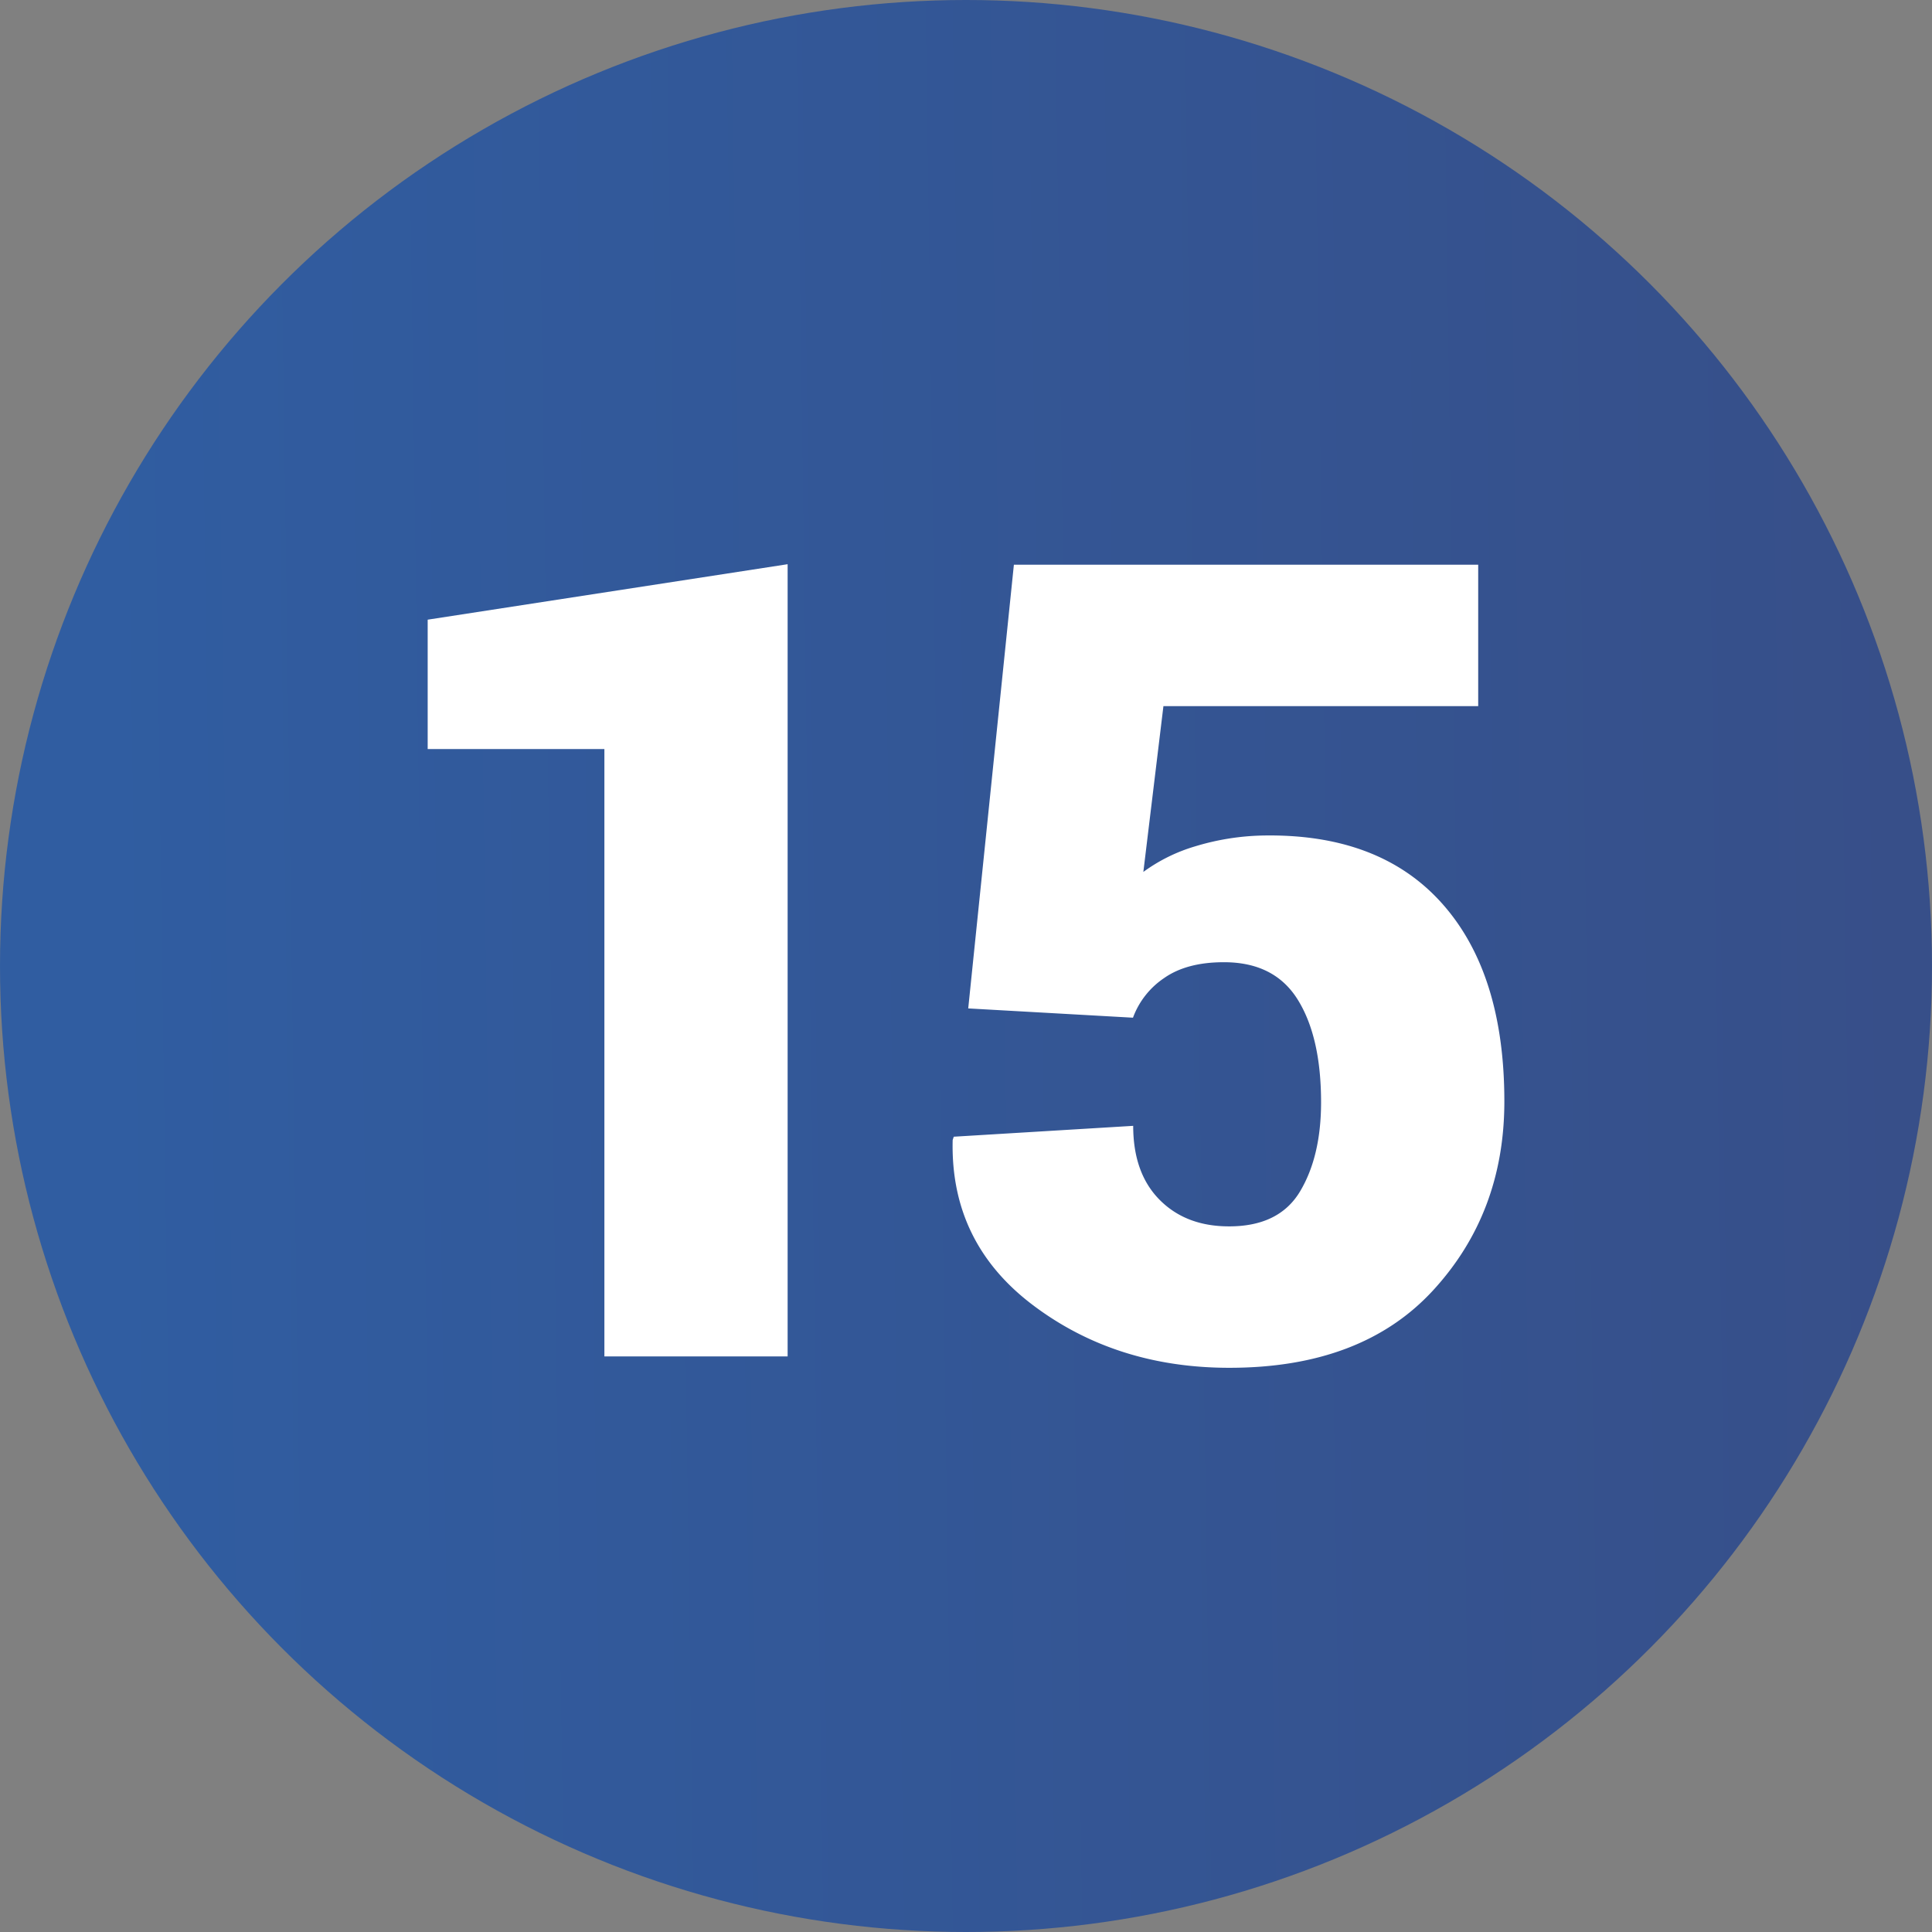
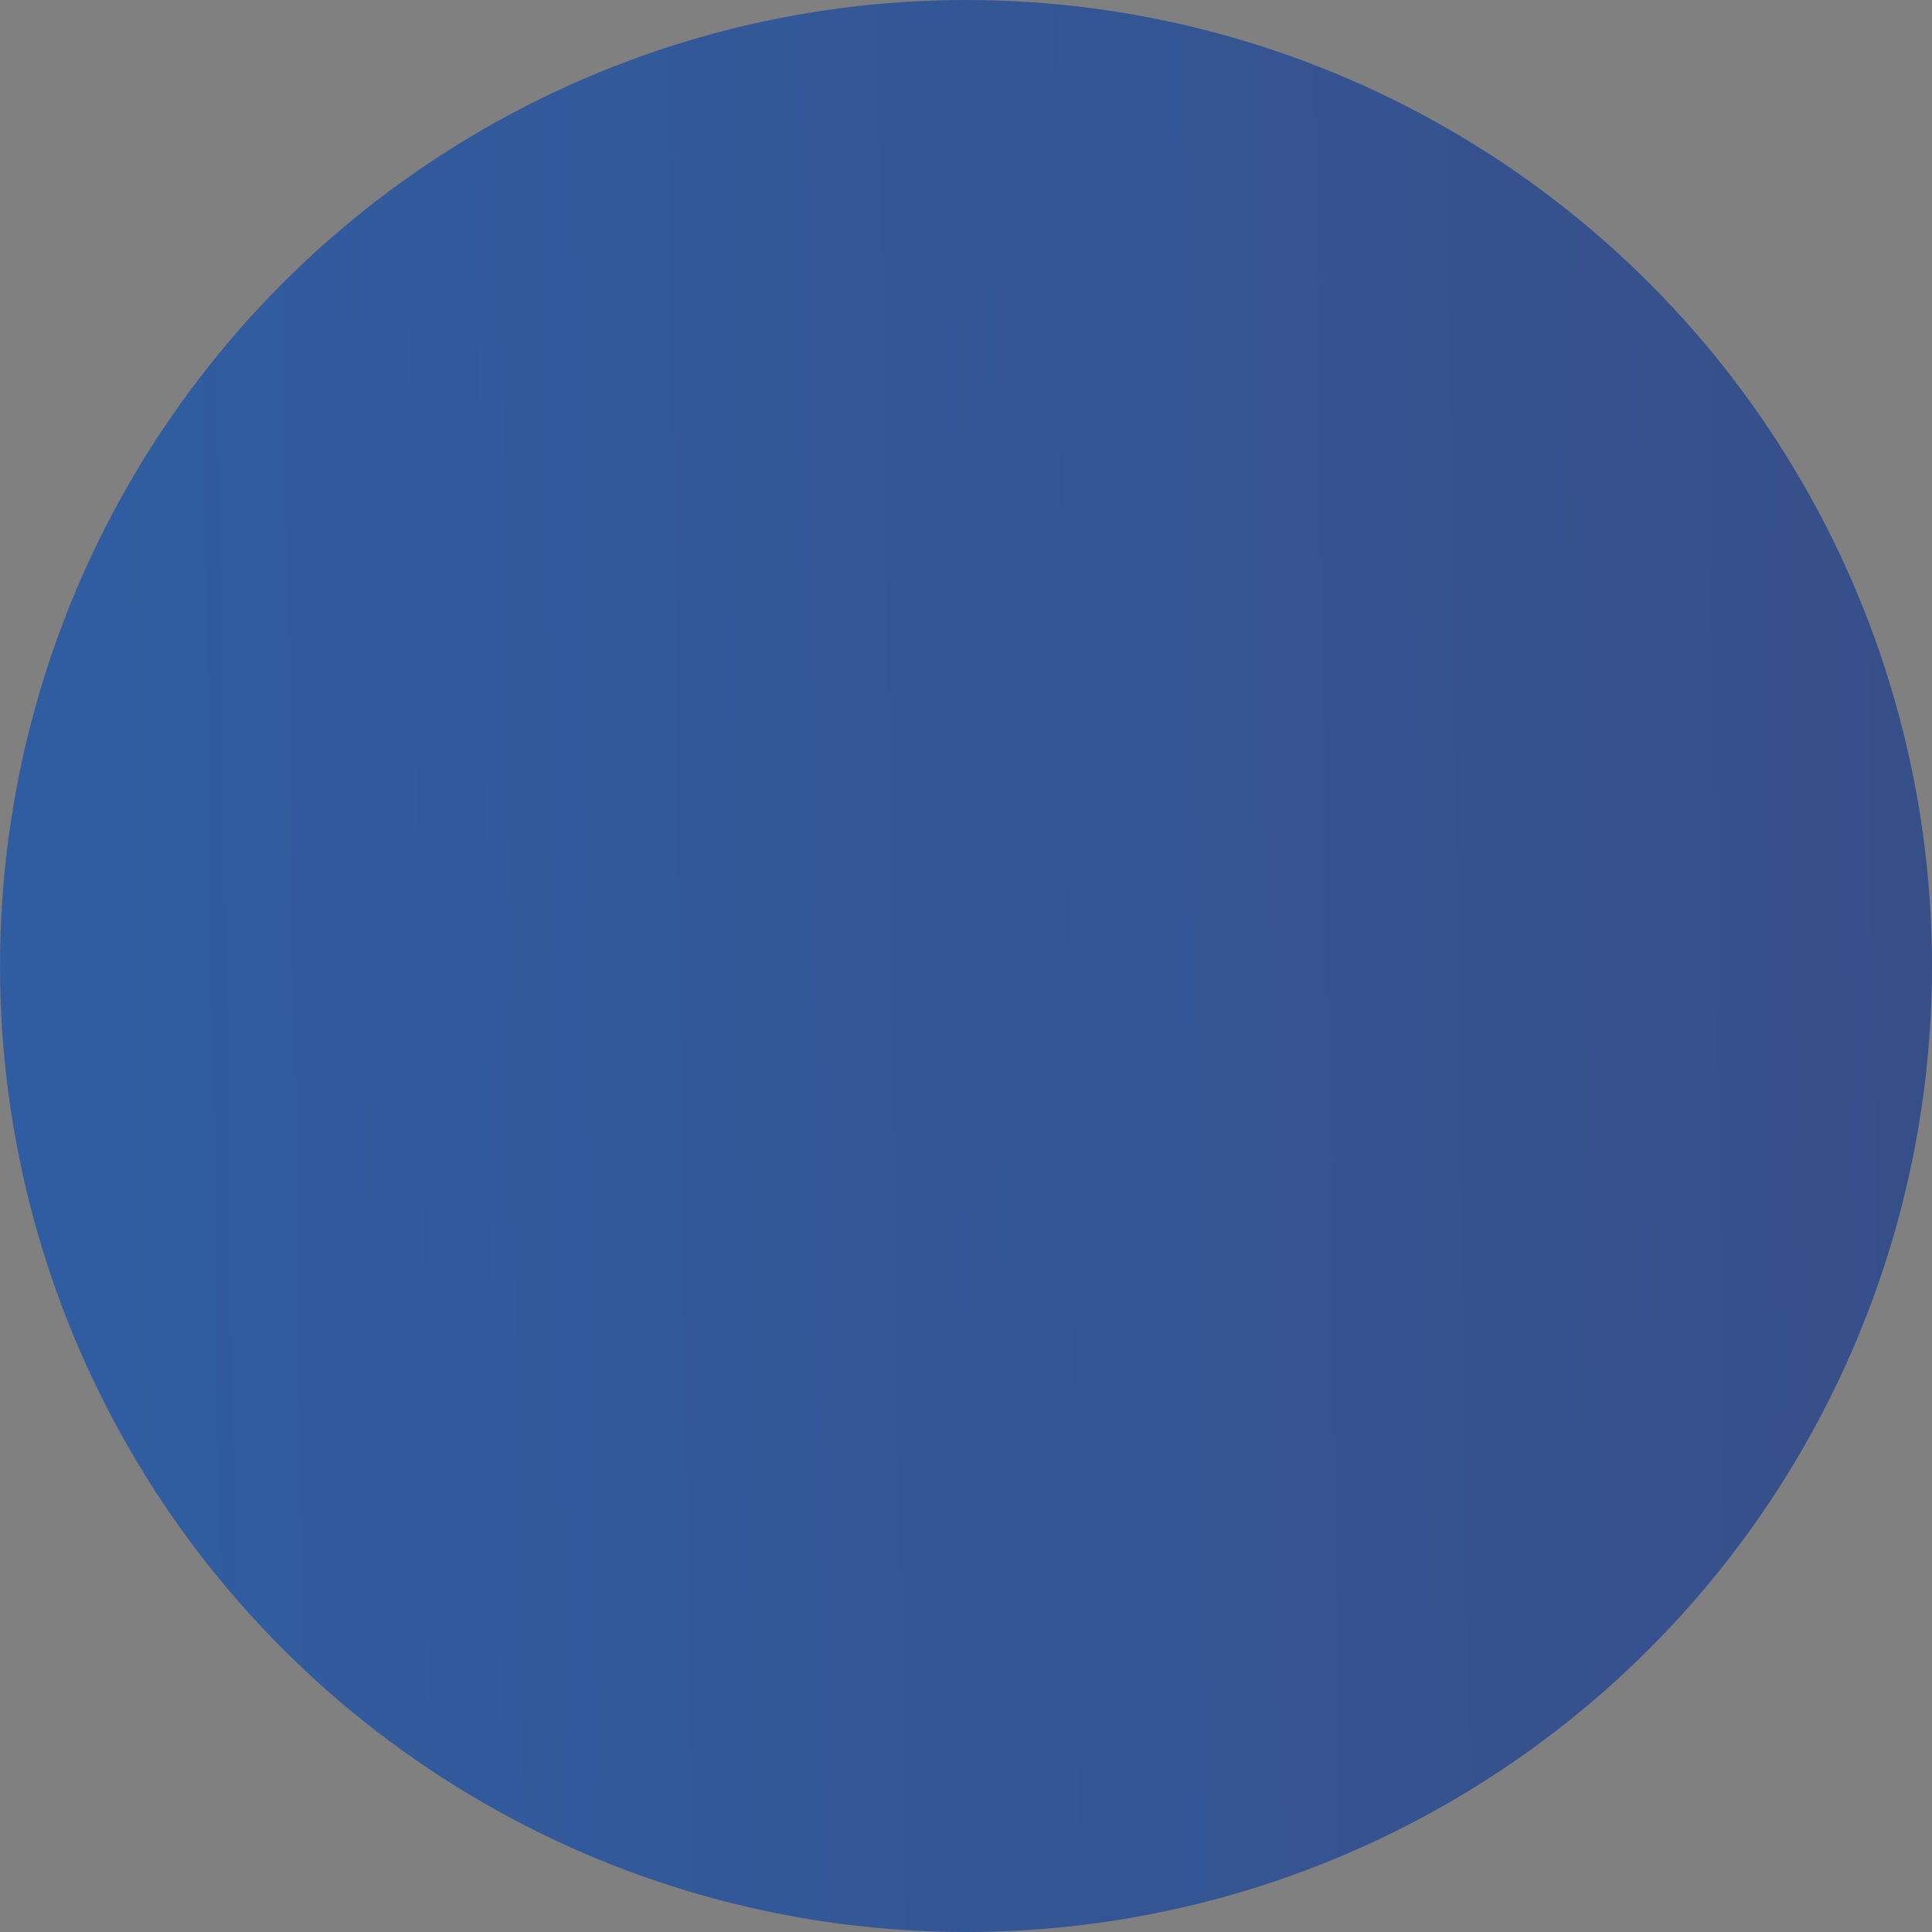
<svg xmlns="http://www.w3.org/2000/svg" width="512" height="512" x="0" y="0" viewBox="0 0 512 512" style="enable-background:new 0 0 512 512" xml:space="preserve" class="">
  <rect x="0" y="0" width="512" height="512" fill="#808080" stroke="none" />
  <g>
    <linearGradient id="a" x1="16.33" x2="518.77" y1="259.38" y2="252.3" gradientUnits="userSpaceOnUse">
      <stop stop-opacity="1" stop-color="#305da1" offset="0.019" />
      <stop stop-opacity="1" stop-color="#374f89" offset="0.975" />
      <stop stop-opacity="1" stop-color="#374f89" offset="0.99" />
    </linearGradient>
    <g data-name="Layer 2">
      <g data-name="Layer 1">
        <g data-name="15">
          <circle cx="256" cy="256" r="256" fill="url(#a)" opacity="1" data-original="url(#a)" class="" />
          <g fill="#fff">
-             <path d="M208.73 359.46h-48.56V198.51h-46.83v-34.29l95.39-14.7zM256.59 267.24l12.1-117.58h123.05v37.47h-83.42L303 231.07a44.66 44.66 0 0 1 13.69-6.77 66 66 0 0 1 18-2.88q30.84-.57 47.41 17.94t16.57 52.52q0 29.53-18.88 50.07t-54 20.53q-30 0-52-16.57t-21.32-43.8l.29-.87 47.55-2.88q0 12.54 7 19.6t18.44 7.04q13.26 0 18.8-9.3t5.55-23.55q0-17.3-6.19-27.24t-19.6-9.91q-9.8 0-15.78 4.18a21.68 21.68 0 0 0-8.28 10.52z" fill="#ffffff" opacity="1" data-original="#ffffff" class="" />
-           </g>
+             </g>
        </g>
      </g>
    </g>
  </g>
</svg>